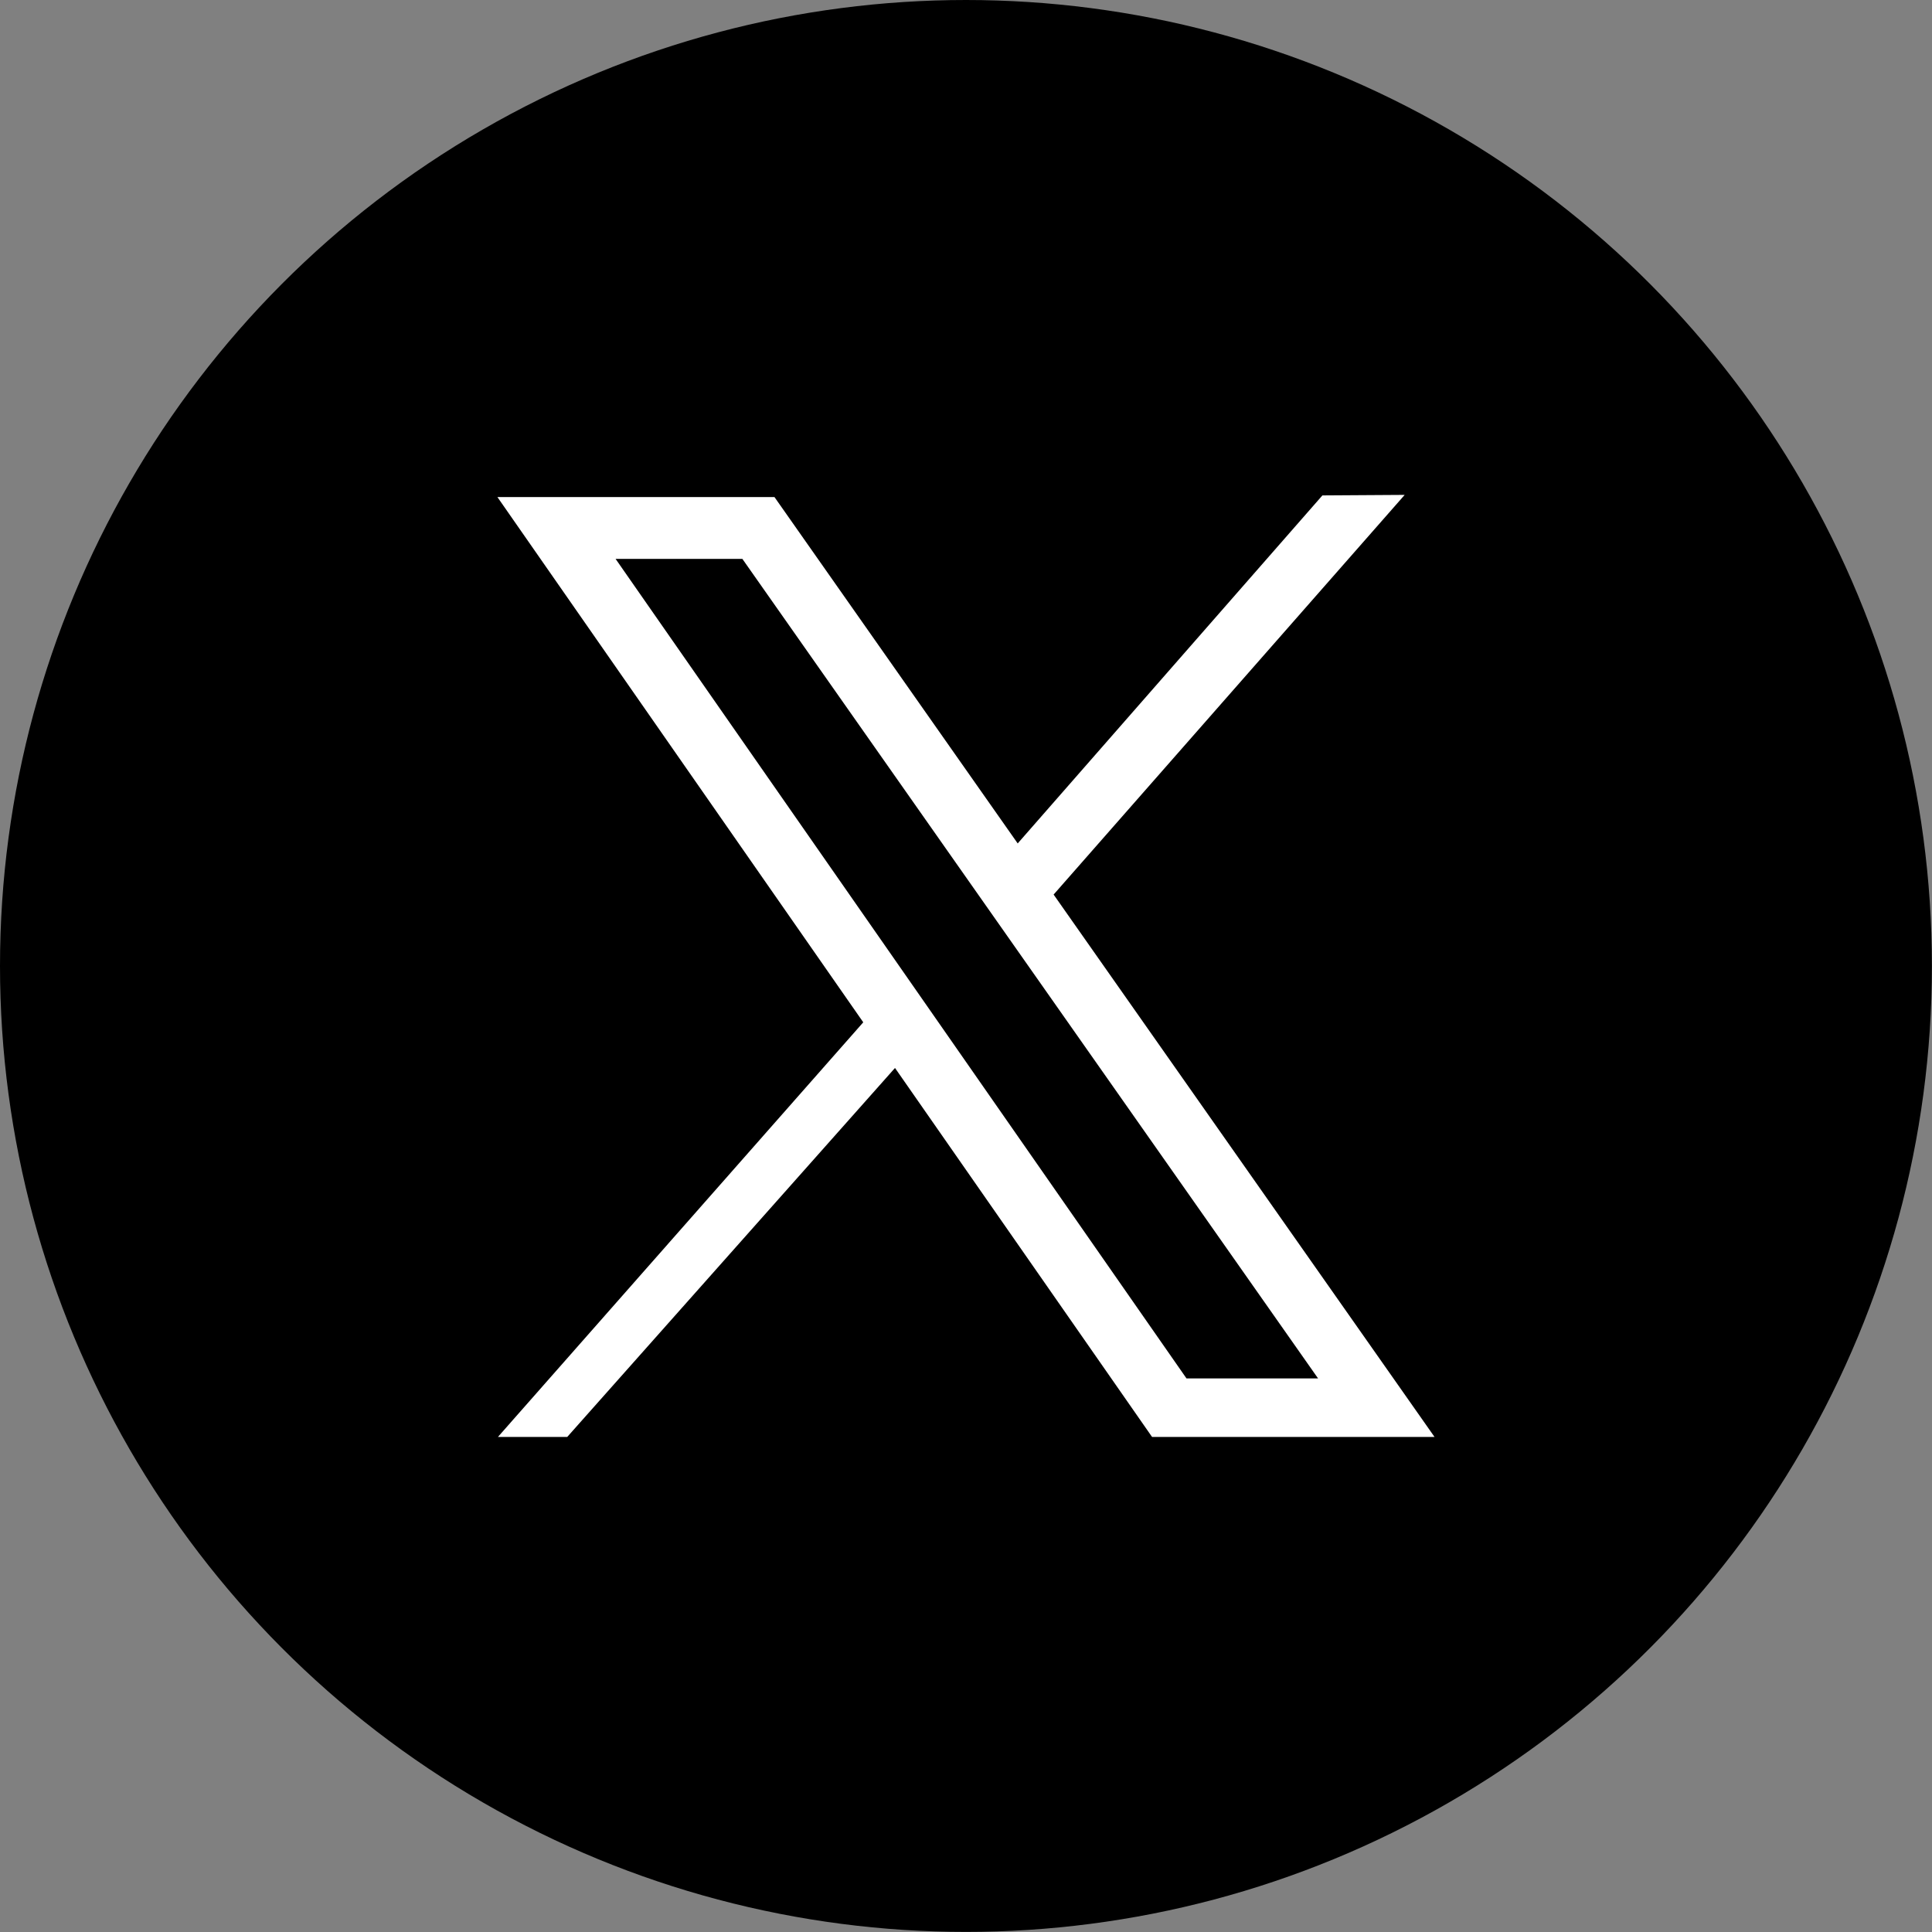
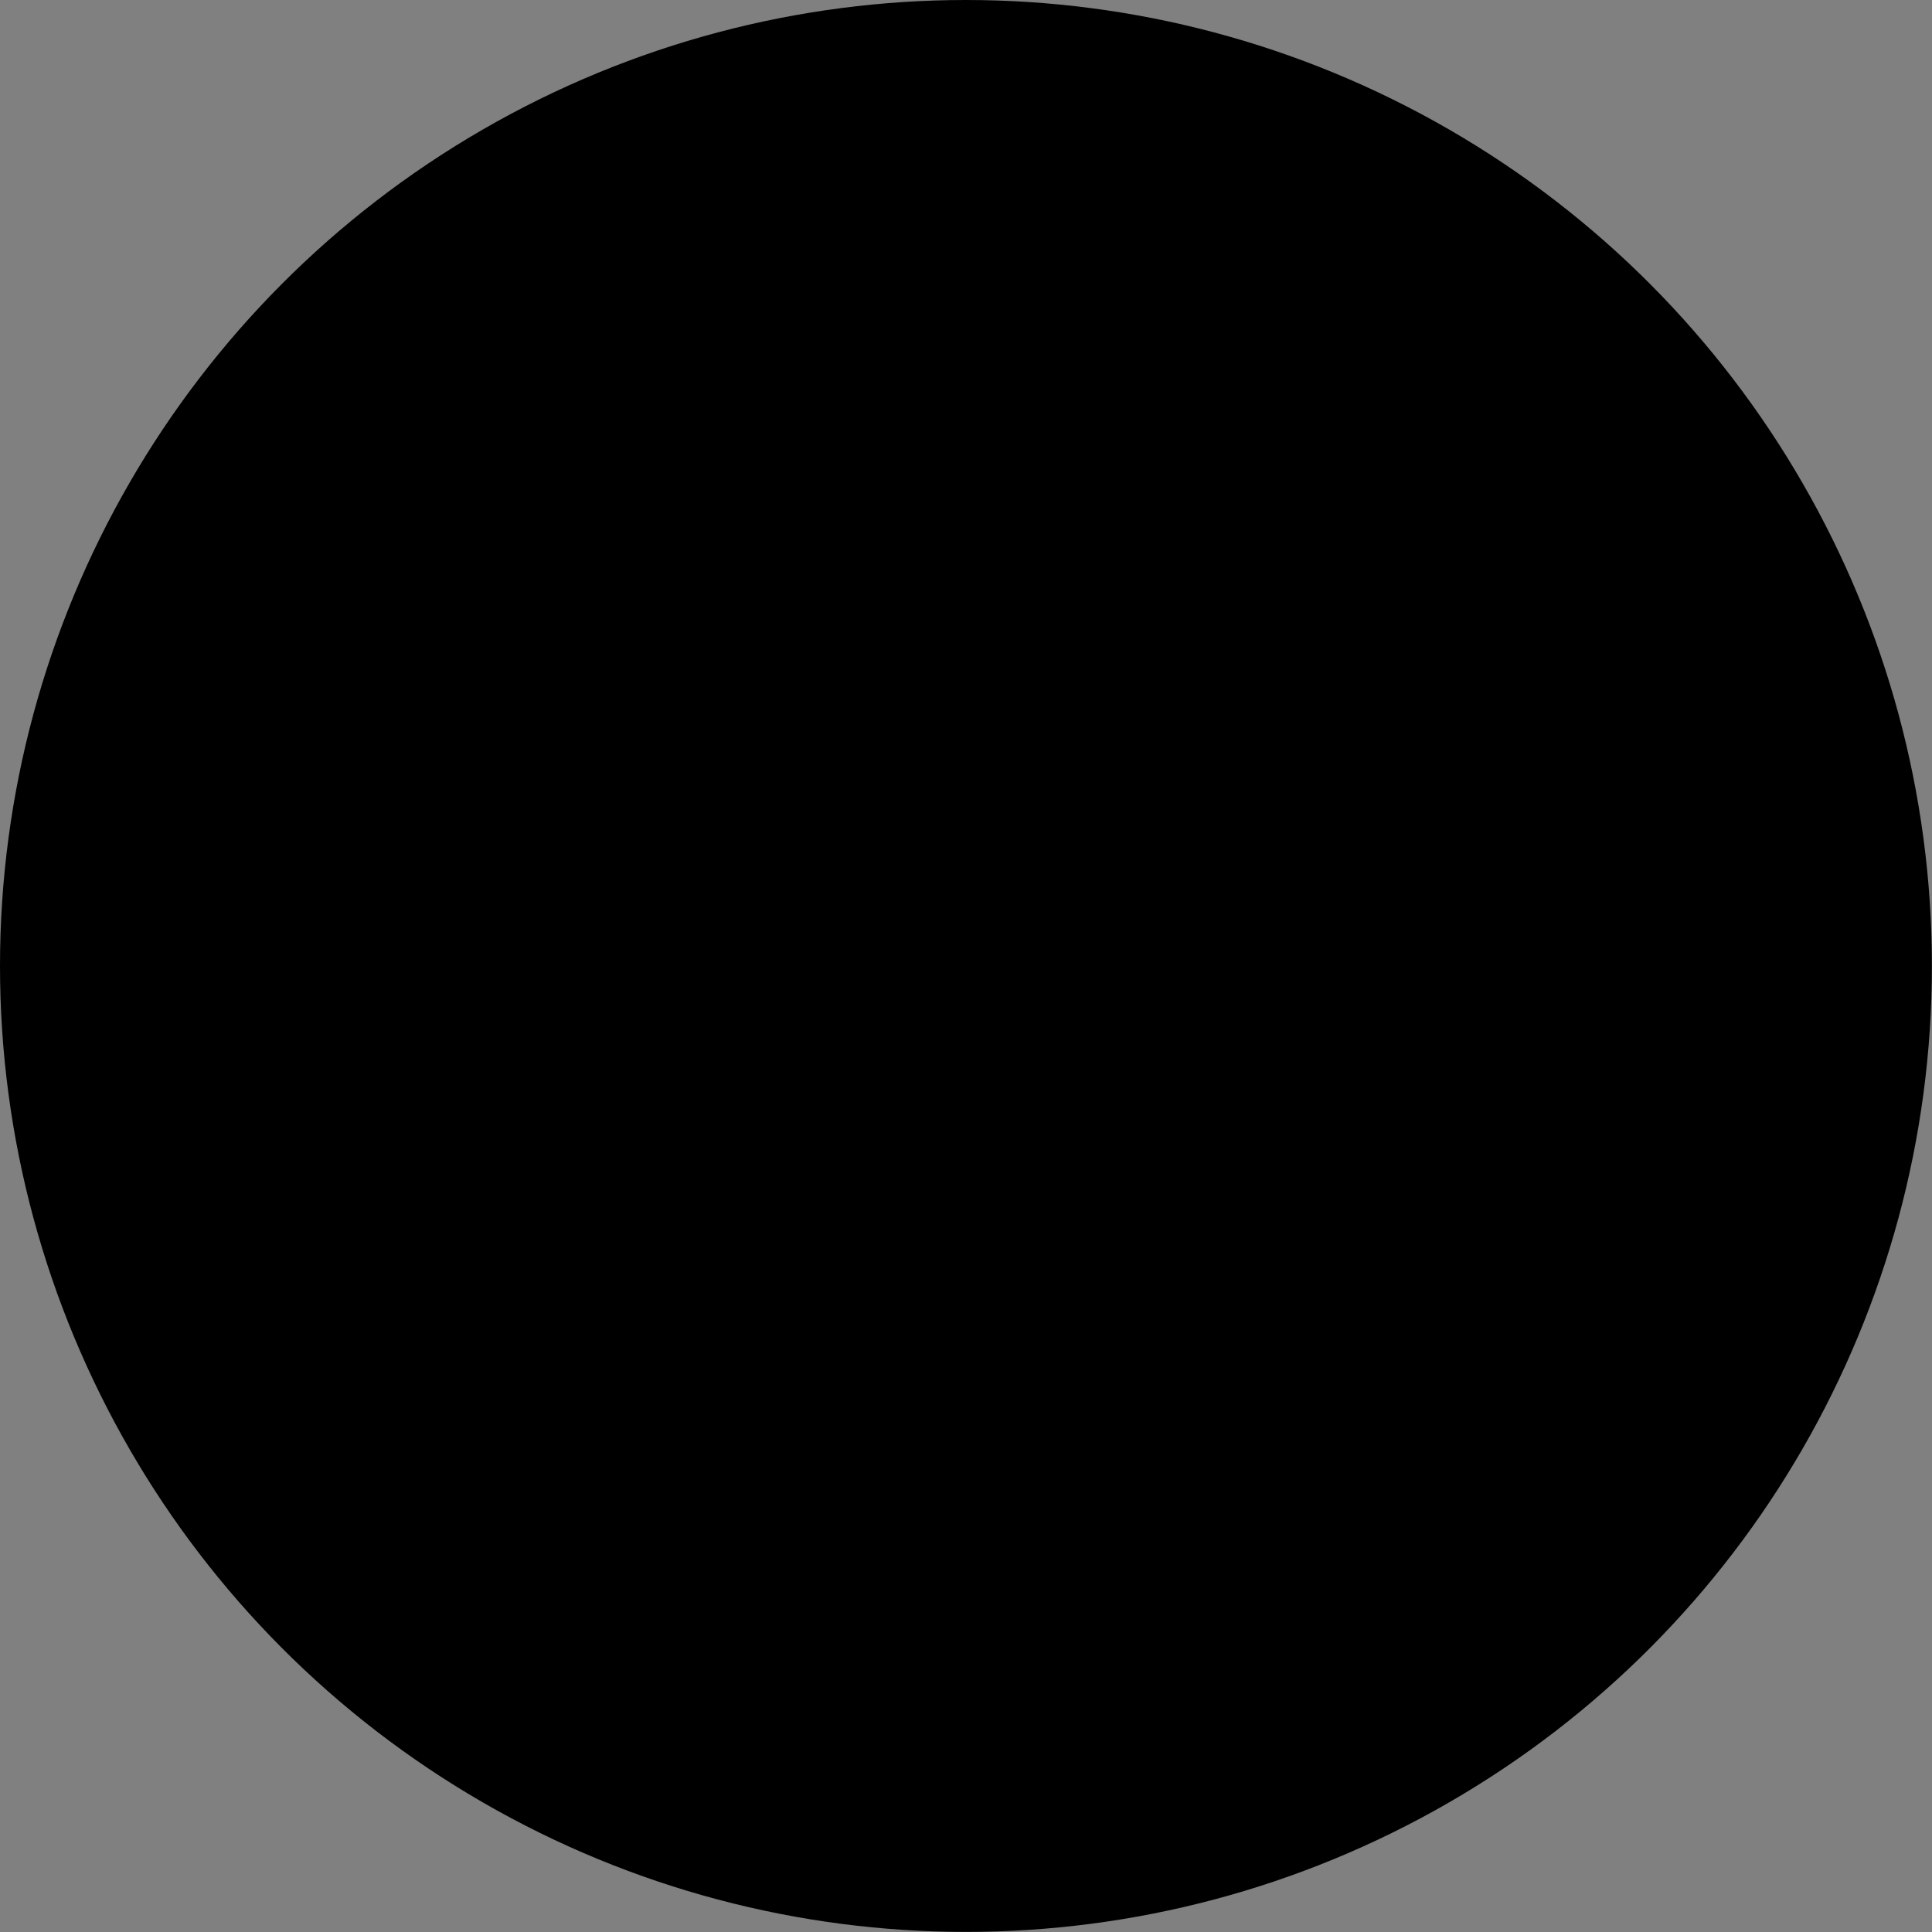
<svg xmlns="http://www.w3.org/2000/svg" id="Layer_2" viewBox="0 0 222.17 222.17">
  <rect x="0" y="0" width="222.17" height="222.17" fill="#808080" stroke="none" />
  <defs>
    <style>.cls-1,.cls-2{stroke-width:0px;}.cls-2{fill:#fff;}</style>
  </defs>
  <g id="Layer_1-2">
    <circle class="cls-1" cx="111.08" cy="111.08" r="111.08" />
-     <path class="cls-2" d="M70.79,64.27h14.58l66.2,94.24h-15.13l-65.65-94.24ZM164.97,165.25l-43.81-62.38,40.37-45.96-9.46.06-35.04,40.02-27.97-39.83h-31.86l42.07,60.4-42.01,47.68h7.97l37.69-42.43,29.56,42.43h32.49Z" />
  </g>
</svg>